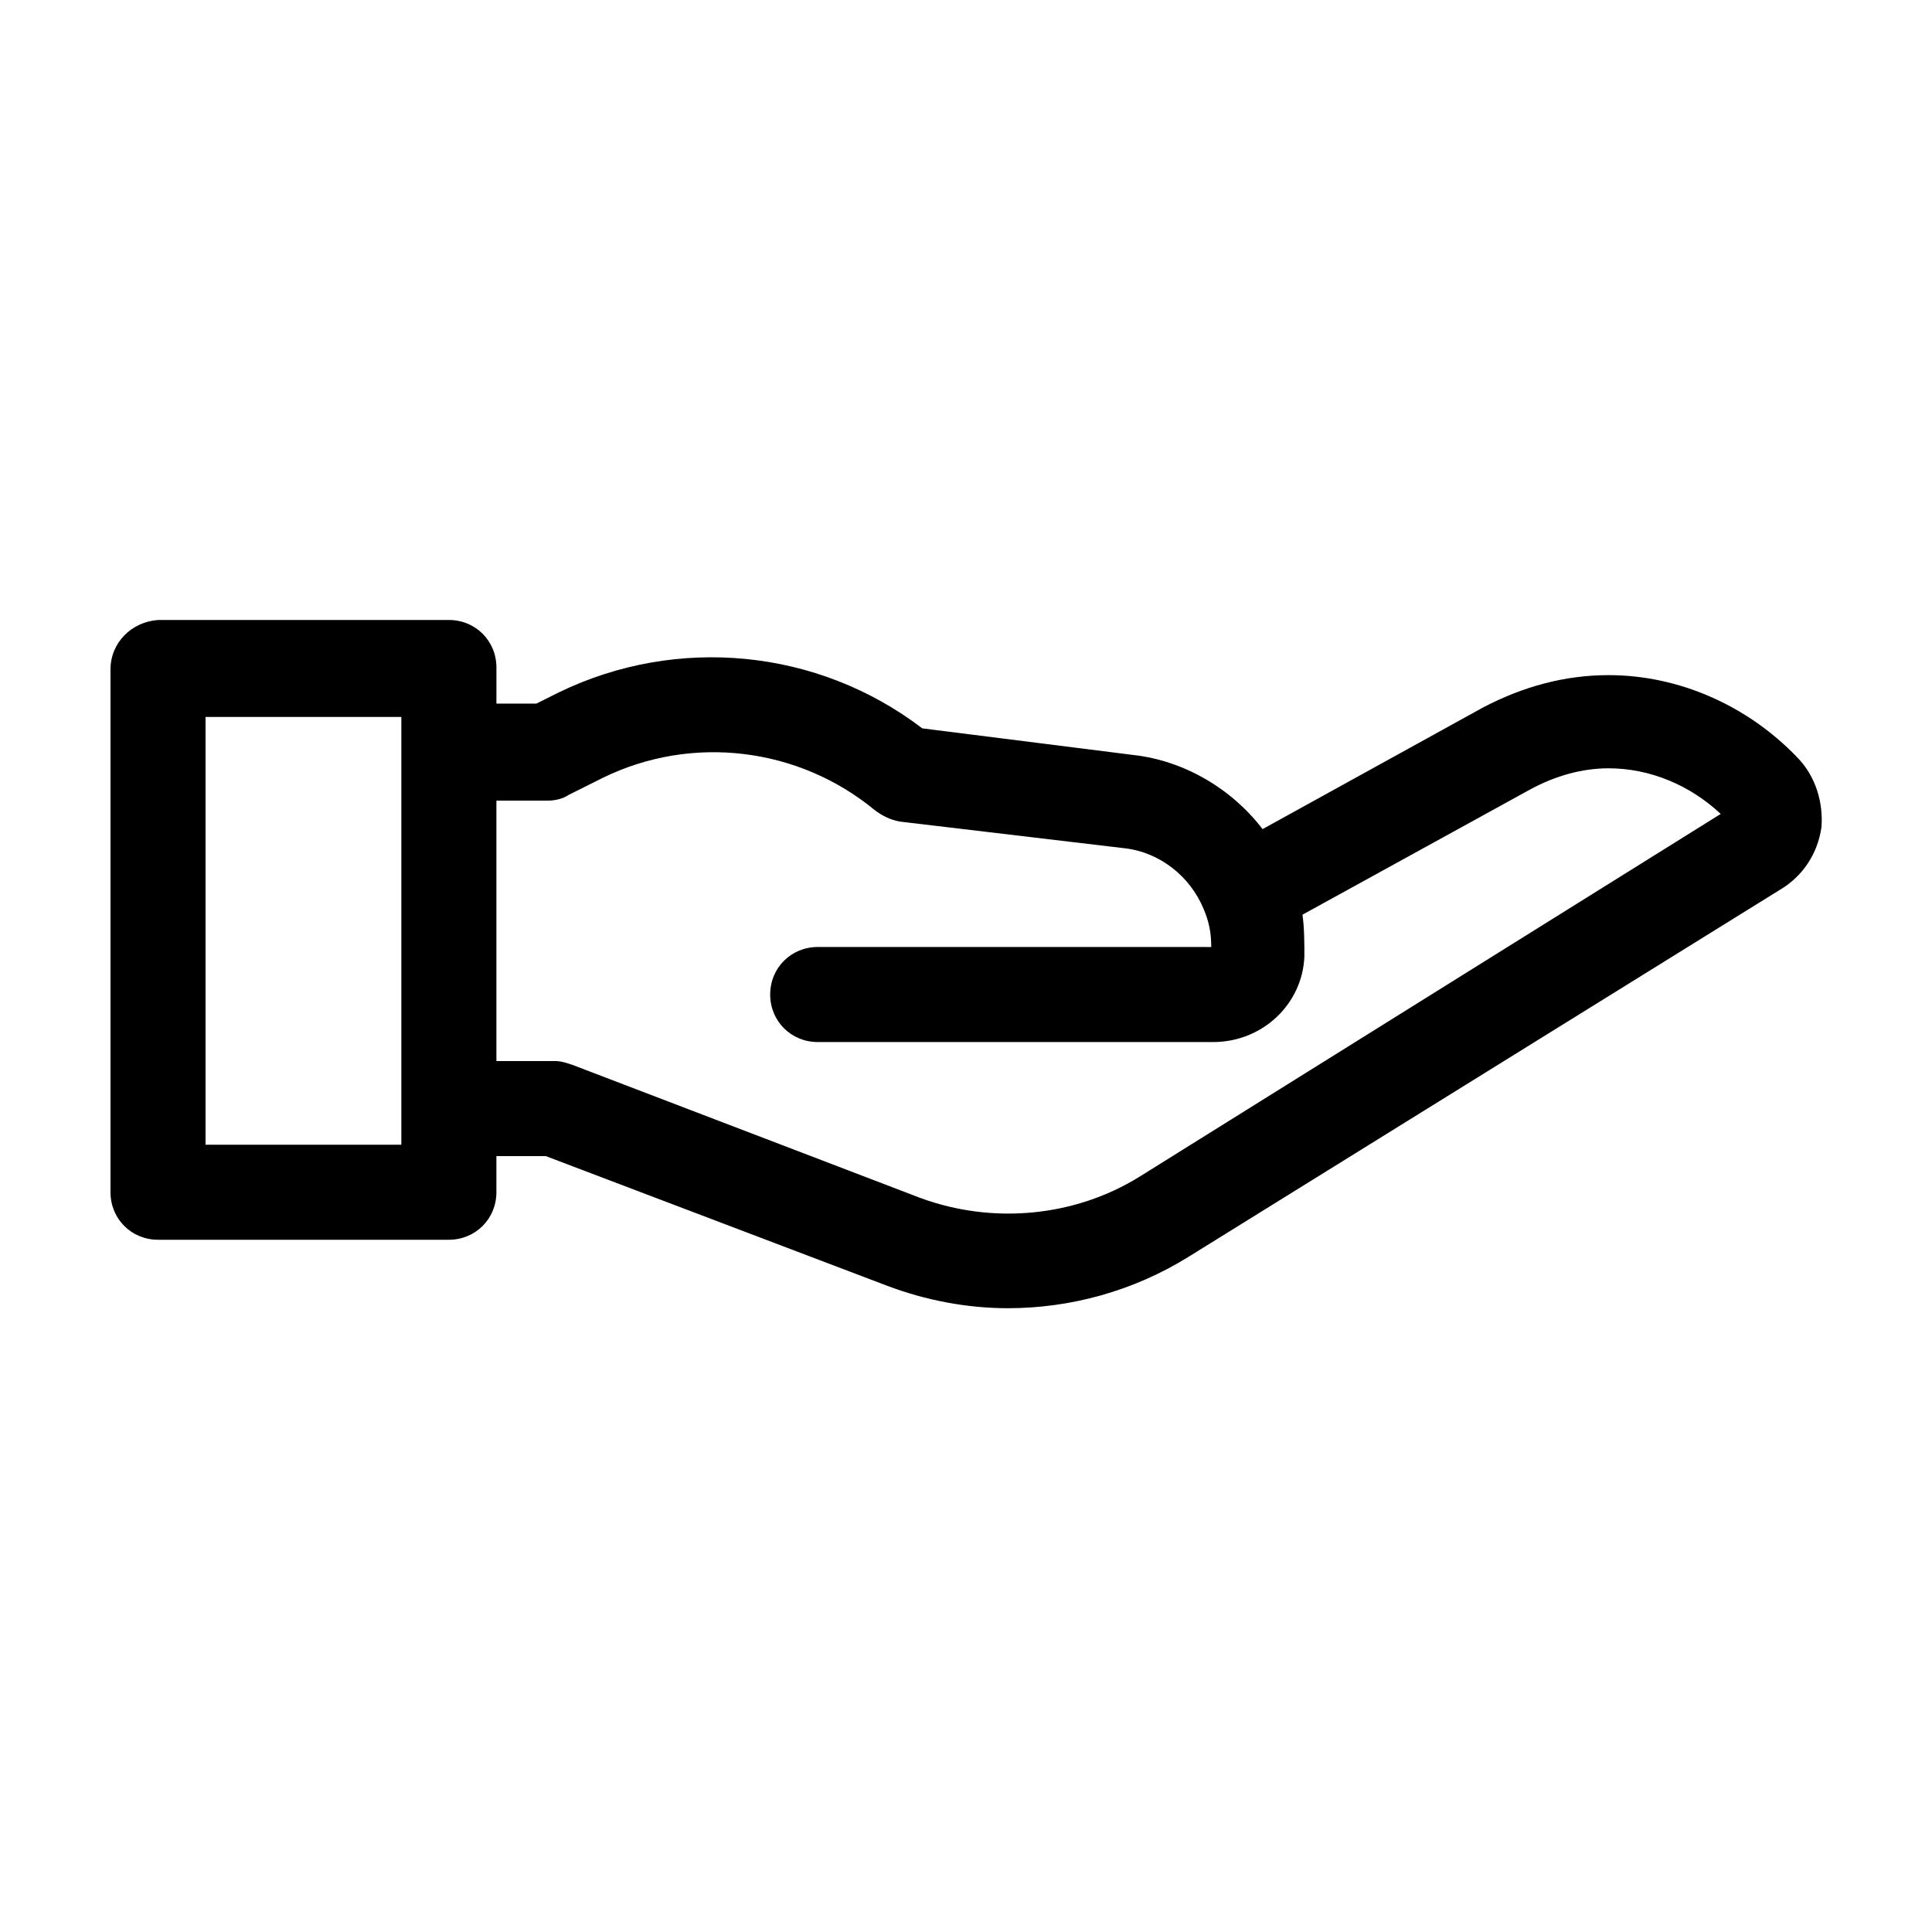
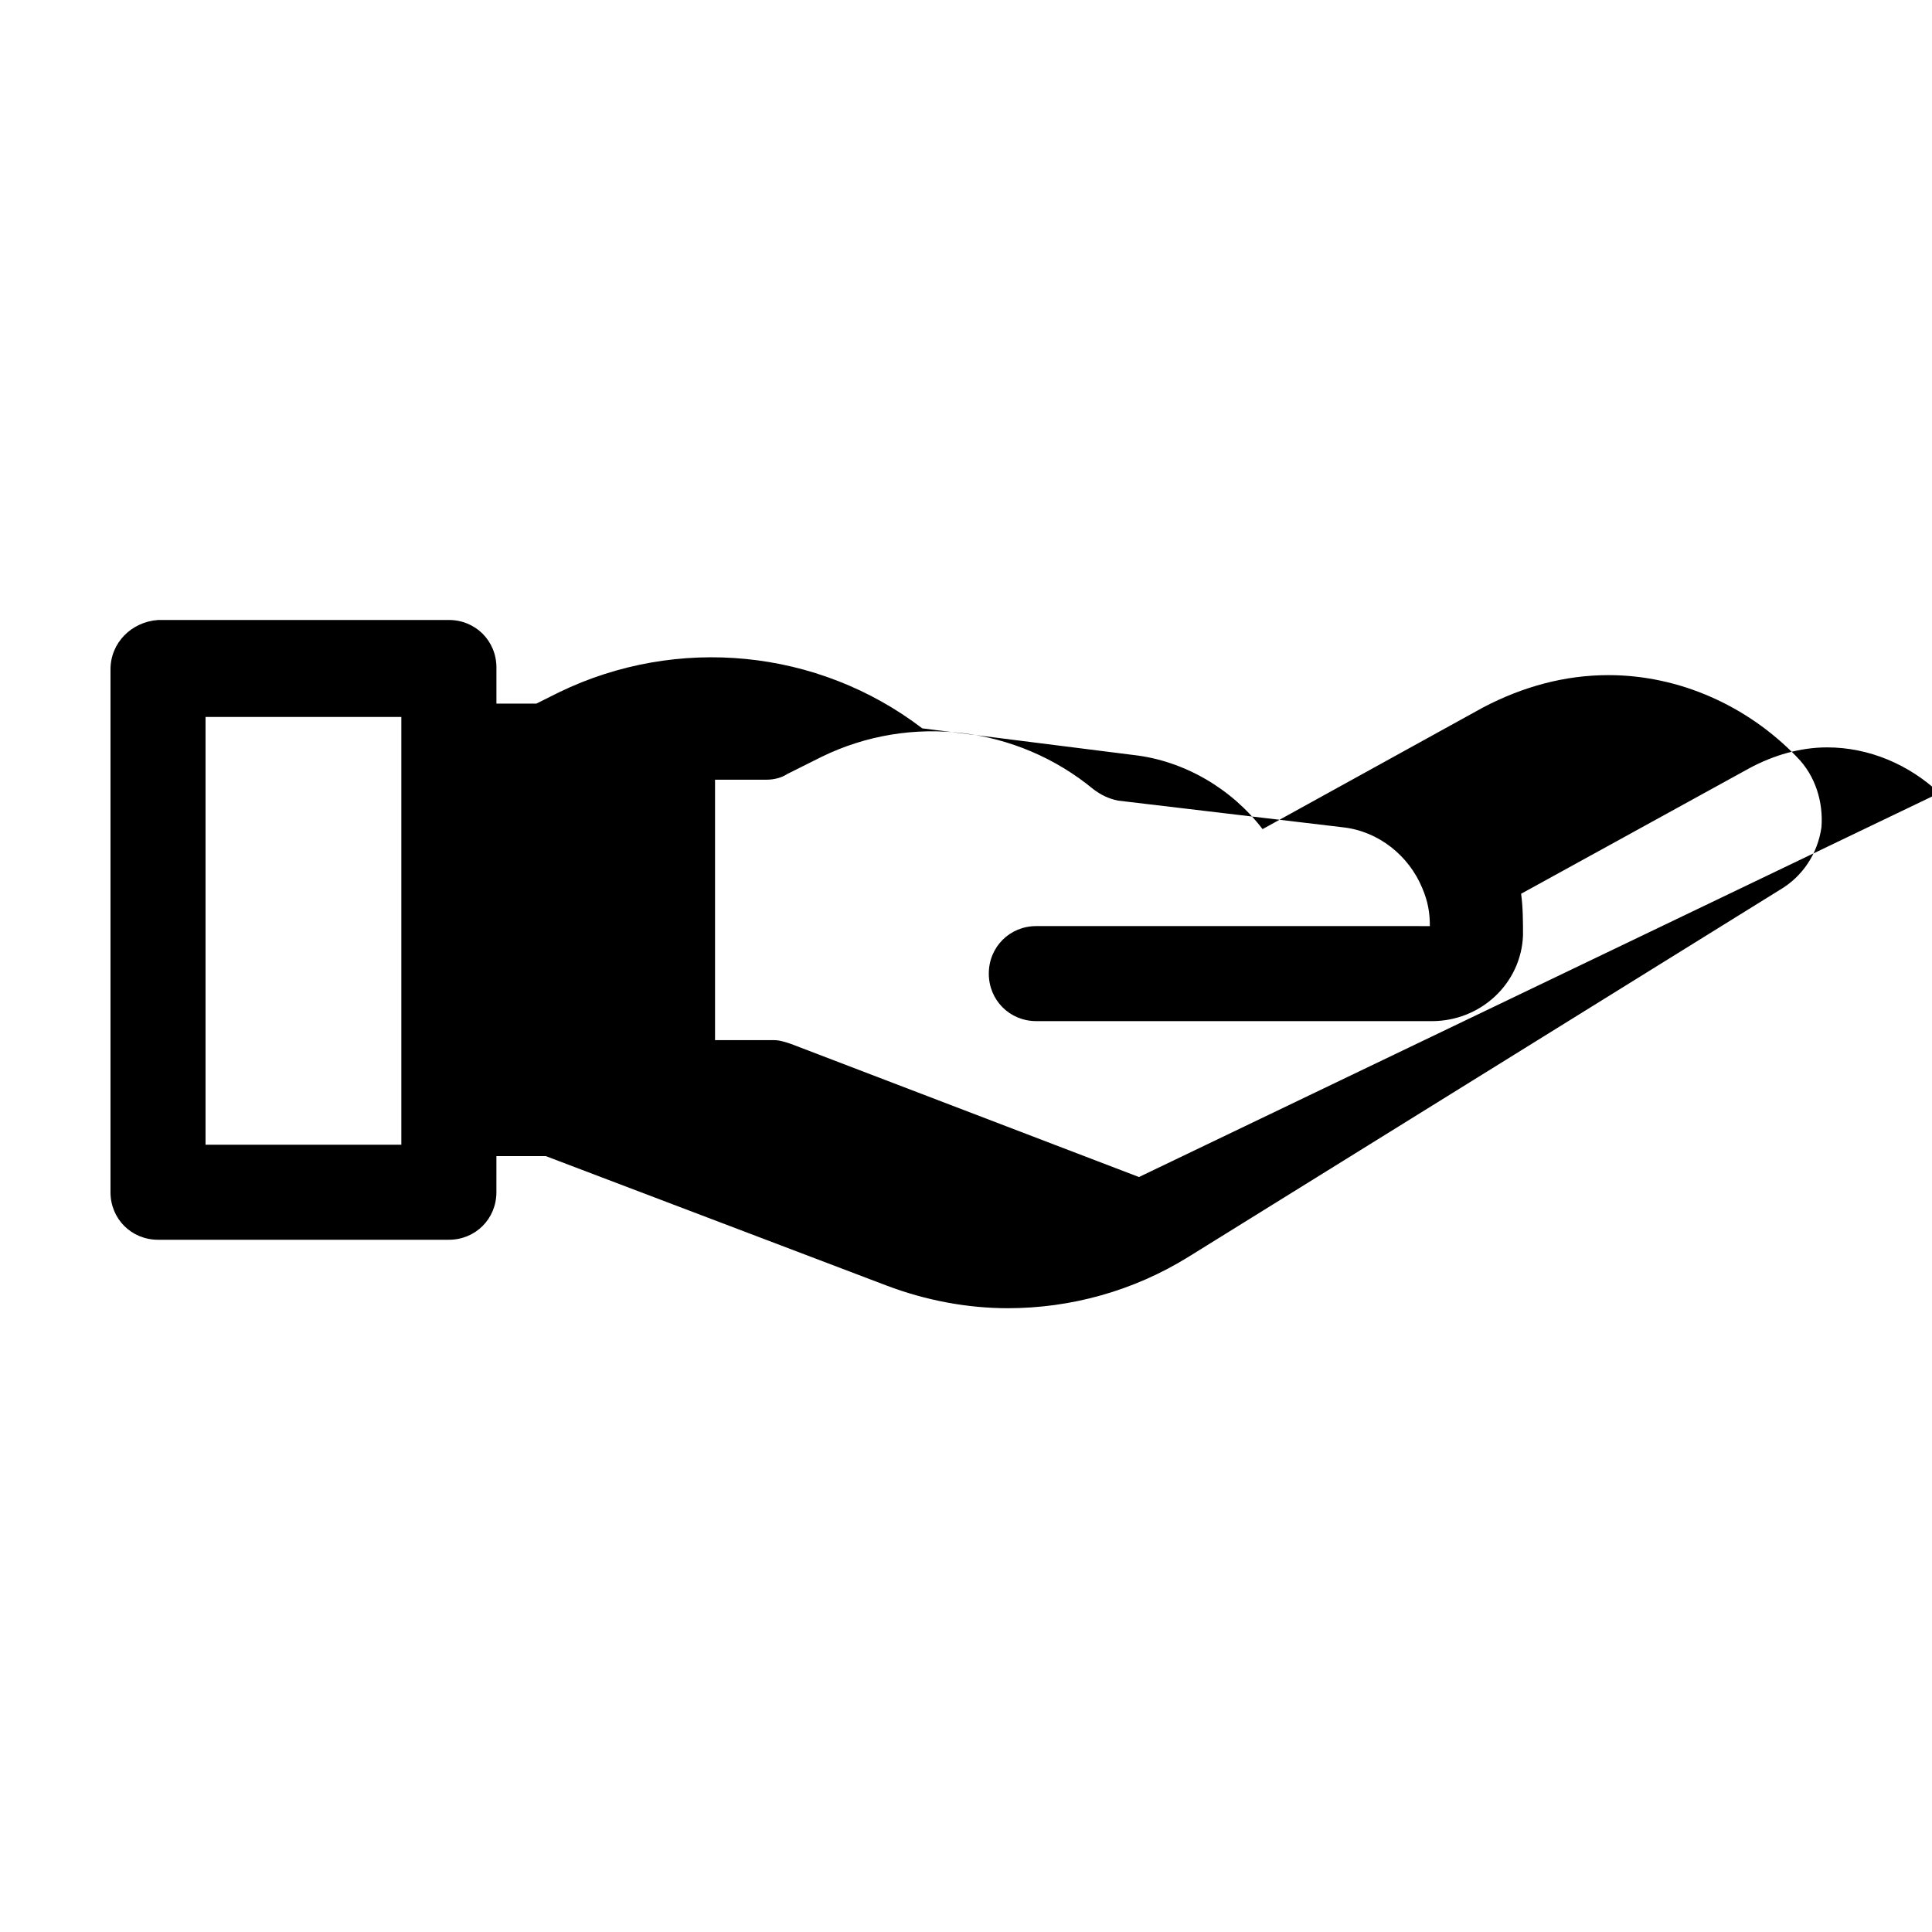
<svg xmlns="http://www.w3.org/2000/svg" fill="#000000" width="800px" height="800px" version="1.1" viewBox="144 144 512 512">
-   <path d="m620.16 344.58c-13.098-13.602-31.234-21.664-49.879-21.664-11.586 0-22.672 3.023-33.25 8.566l-58.441 32.242c-8.062-10.578-20.656-18.137-34.258-19.648l-55.922-7.055c-27.711-21.16-64.992-24.688-96.227-9.574l-6.047 3.023h-10.578v-9.574c0-7.055-5.543-12.594-12.594-12.594l-77.09 0.004c-7.055 0.504-12.594 6.047-12.594 13.098v138.55c0 7.055 5.543 12.594 12.594 12.594h77.082c7.055 0 12.594-5.543 12.594-12.594l0.004-9.57h13.098l90.184 34.258c10.578 4.031 21.664 6.047 32.242 6.047 16.625 0 33.25-4.535 47.863-13.602l156.68-97.234c6.047-3.527 10.078-9.574 11.082-16.625 0.504-6.551-1.508-13.605-6.547-18.645zm-369.8 102.78h-51.891v-113.36h51.891zm195.48 8.566c-17.129 10.578-38.793 12.594-57.938 5.543l-92.195-35.266c-1.512-0.508-3.023-1.012-4.535-1.012h-15.617v-69.02h13.602c2.016 0 4.031-0.504 5.543-1.512l9.07-4.535c23.68-11.586 51.891-8.062 72.043 8.566 2.016 1.512 4.031 2.519 6.551 3.023l59.449 7.055c9.574 1.008 17.633 7.559 21.16 16.121 1.512 3.527 2.016 6.551 2.016 10.078l-104.29-0.004c-7.055 0-12.594 5.543-12.594 12.594 0 7.055 5.543 12.594 12.594 12.594l104.79 0.004c13.098 0 23.68-10.078 24.184-22.672 0-3.527 0-7.559-0.504-11.082l60.457-33.25c6.551-3.527 13.602-5.543 20.656-5.543 11.082 0 21.664 4.535 29.727 12.09z" />
+   <path d="m620.16 344.58c-13.098-13.602-31.234-21.664-49.879-21.664-11.586 0-22.672 3.023-33.25 8.566l-58.441 32.242c-8.062-10.578-20.656-18.137-34.258-19.648l-55.922-7.055c-27.711-21.16-64.992-24.688-96.227-9.574l-6.047 3.023h-10.578v-9.574c0-7.055-5.543-12.594-12.594-12.594l-77.09 0.004c-7.055 0.504-12.594 6.047-12.594 13.098v138.55c0 7.055 5.543 12.594 12.594 12.594h77.082c7.055 0 12.594-5.543 12.594-12.594l0.004-9.57h13.098l90.184 34.258c10.578 4.031 21.664 6.047 32.242 6.047 16.625 0 33.25-4.535 47.863-13.602l156.68-97.234c6.047-3.527 10.078-9.574 11.082-16.625 0.504-6.551-1.508-13.605-6.547-18.645zm-369.8 102.78h-51.891v-113.36h51.891zm195.48 8.566l-92.195-35.266c-1.512-0.508-3.023-1.012-4.535-1.012h-15.617v-69.02h13.602c2.016 0 4.031-0.504 5.543-1.512l9.07-4.535c23.68-11.586 51.891-8.062 72.043 8.566 2.016 1.512 4.031 2.519 6.551 3.023l59.449 7.055c9.574 1.008 17.633 7.559 21.16 16.121 1.512 3.527 2.016 6.551 2.016 10.078l-104.29-0.004c-7.055 0-12.594 5.543-12.594 12.594 0 7.055 5.543 12.594 12.594 12.594l104.79 0.004c13.098 0 23.68-10.078 24.184-22.672 0-3.527 0-7.559-0.504-11.082l60.457-33.25c6.551-3.527 13.602-5.543 20.656-5.543 11.082 0 21.664 4.535 29.727 12.09z" />
</svg>